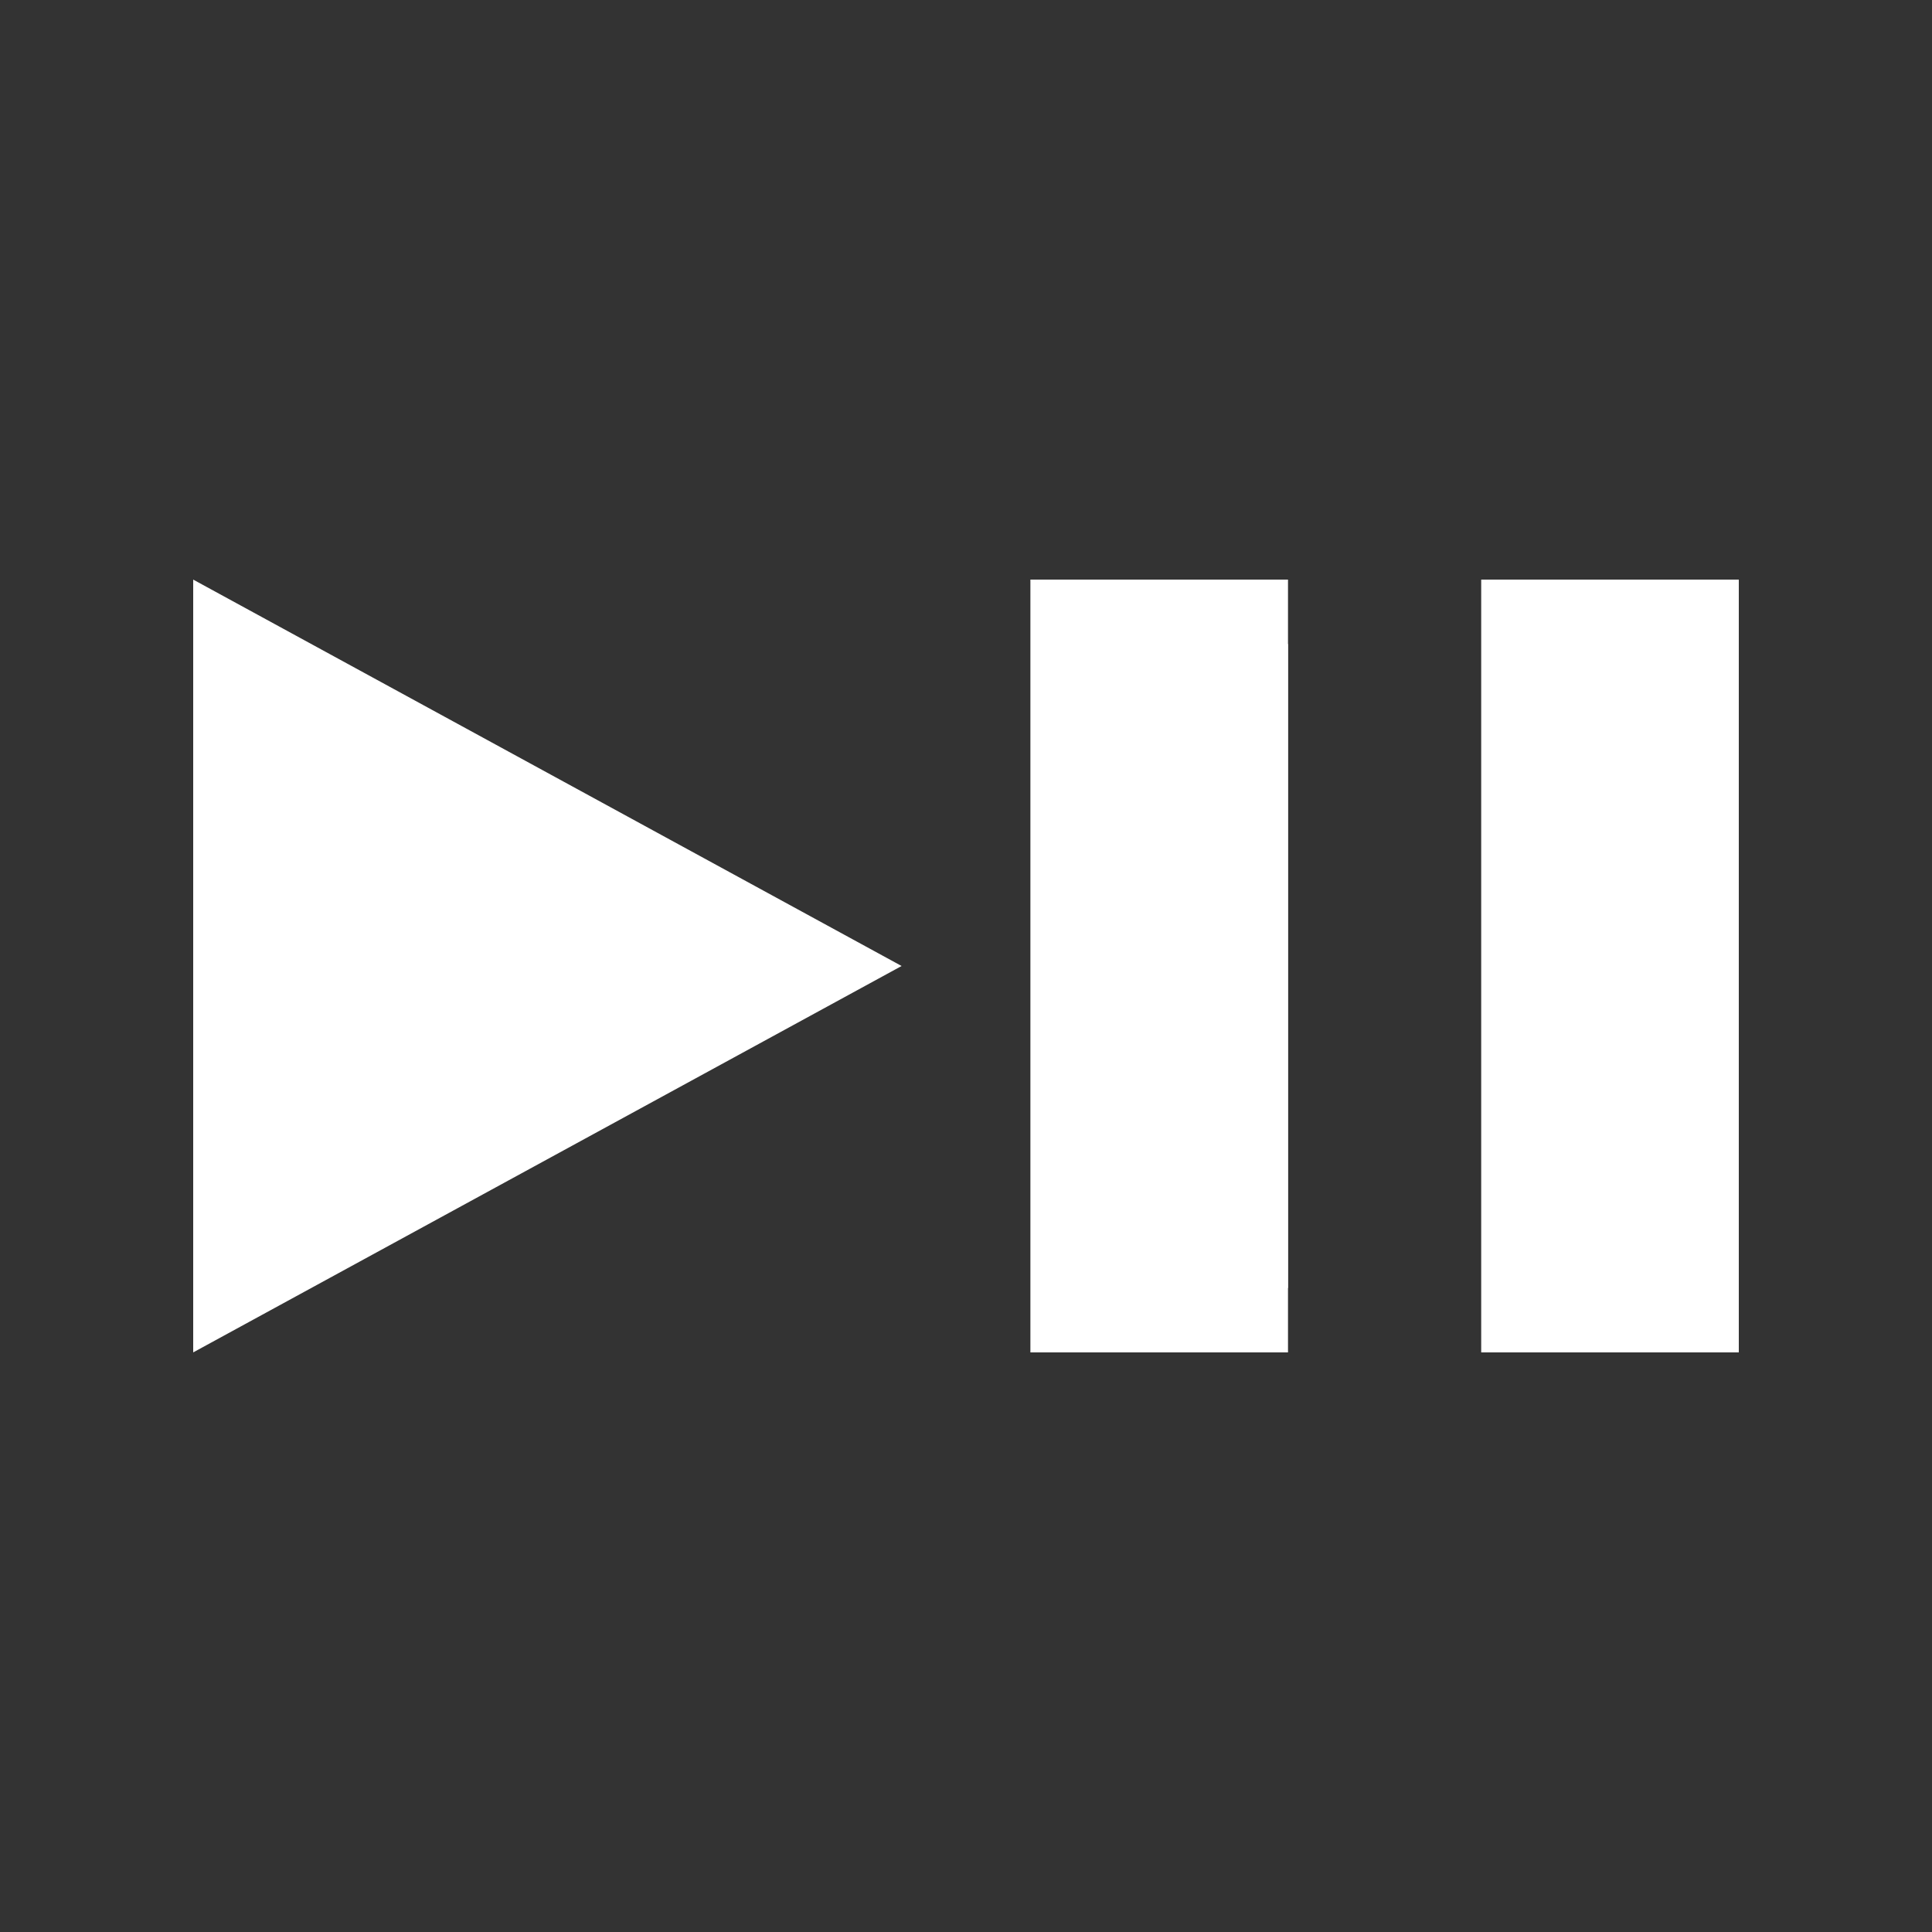
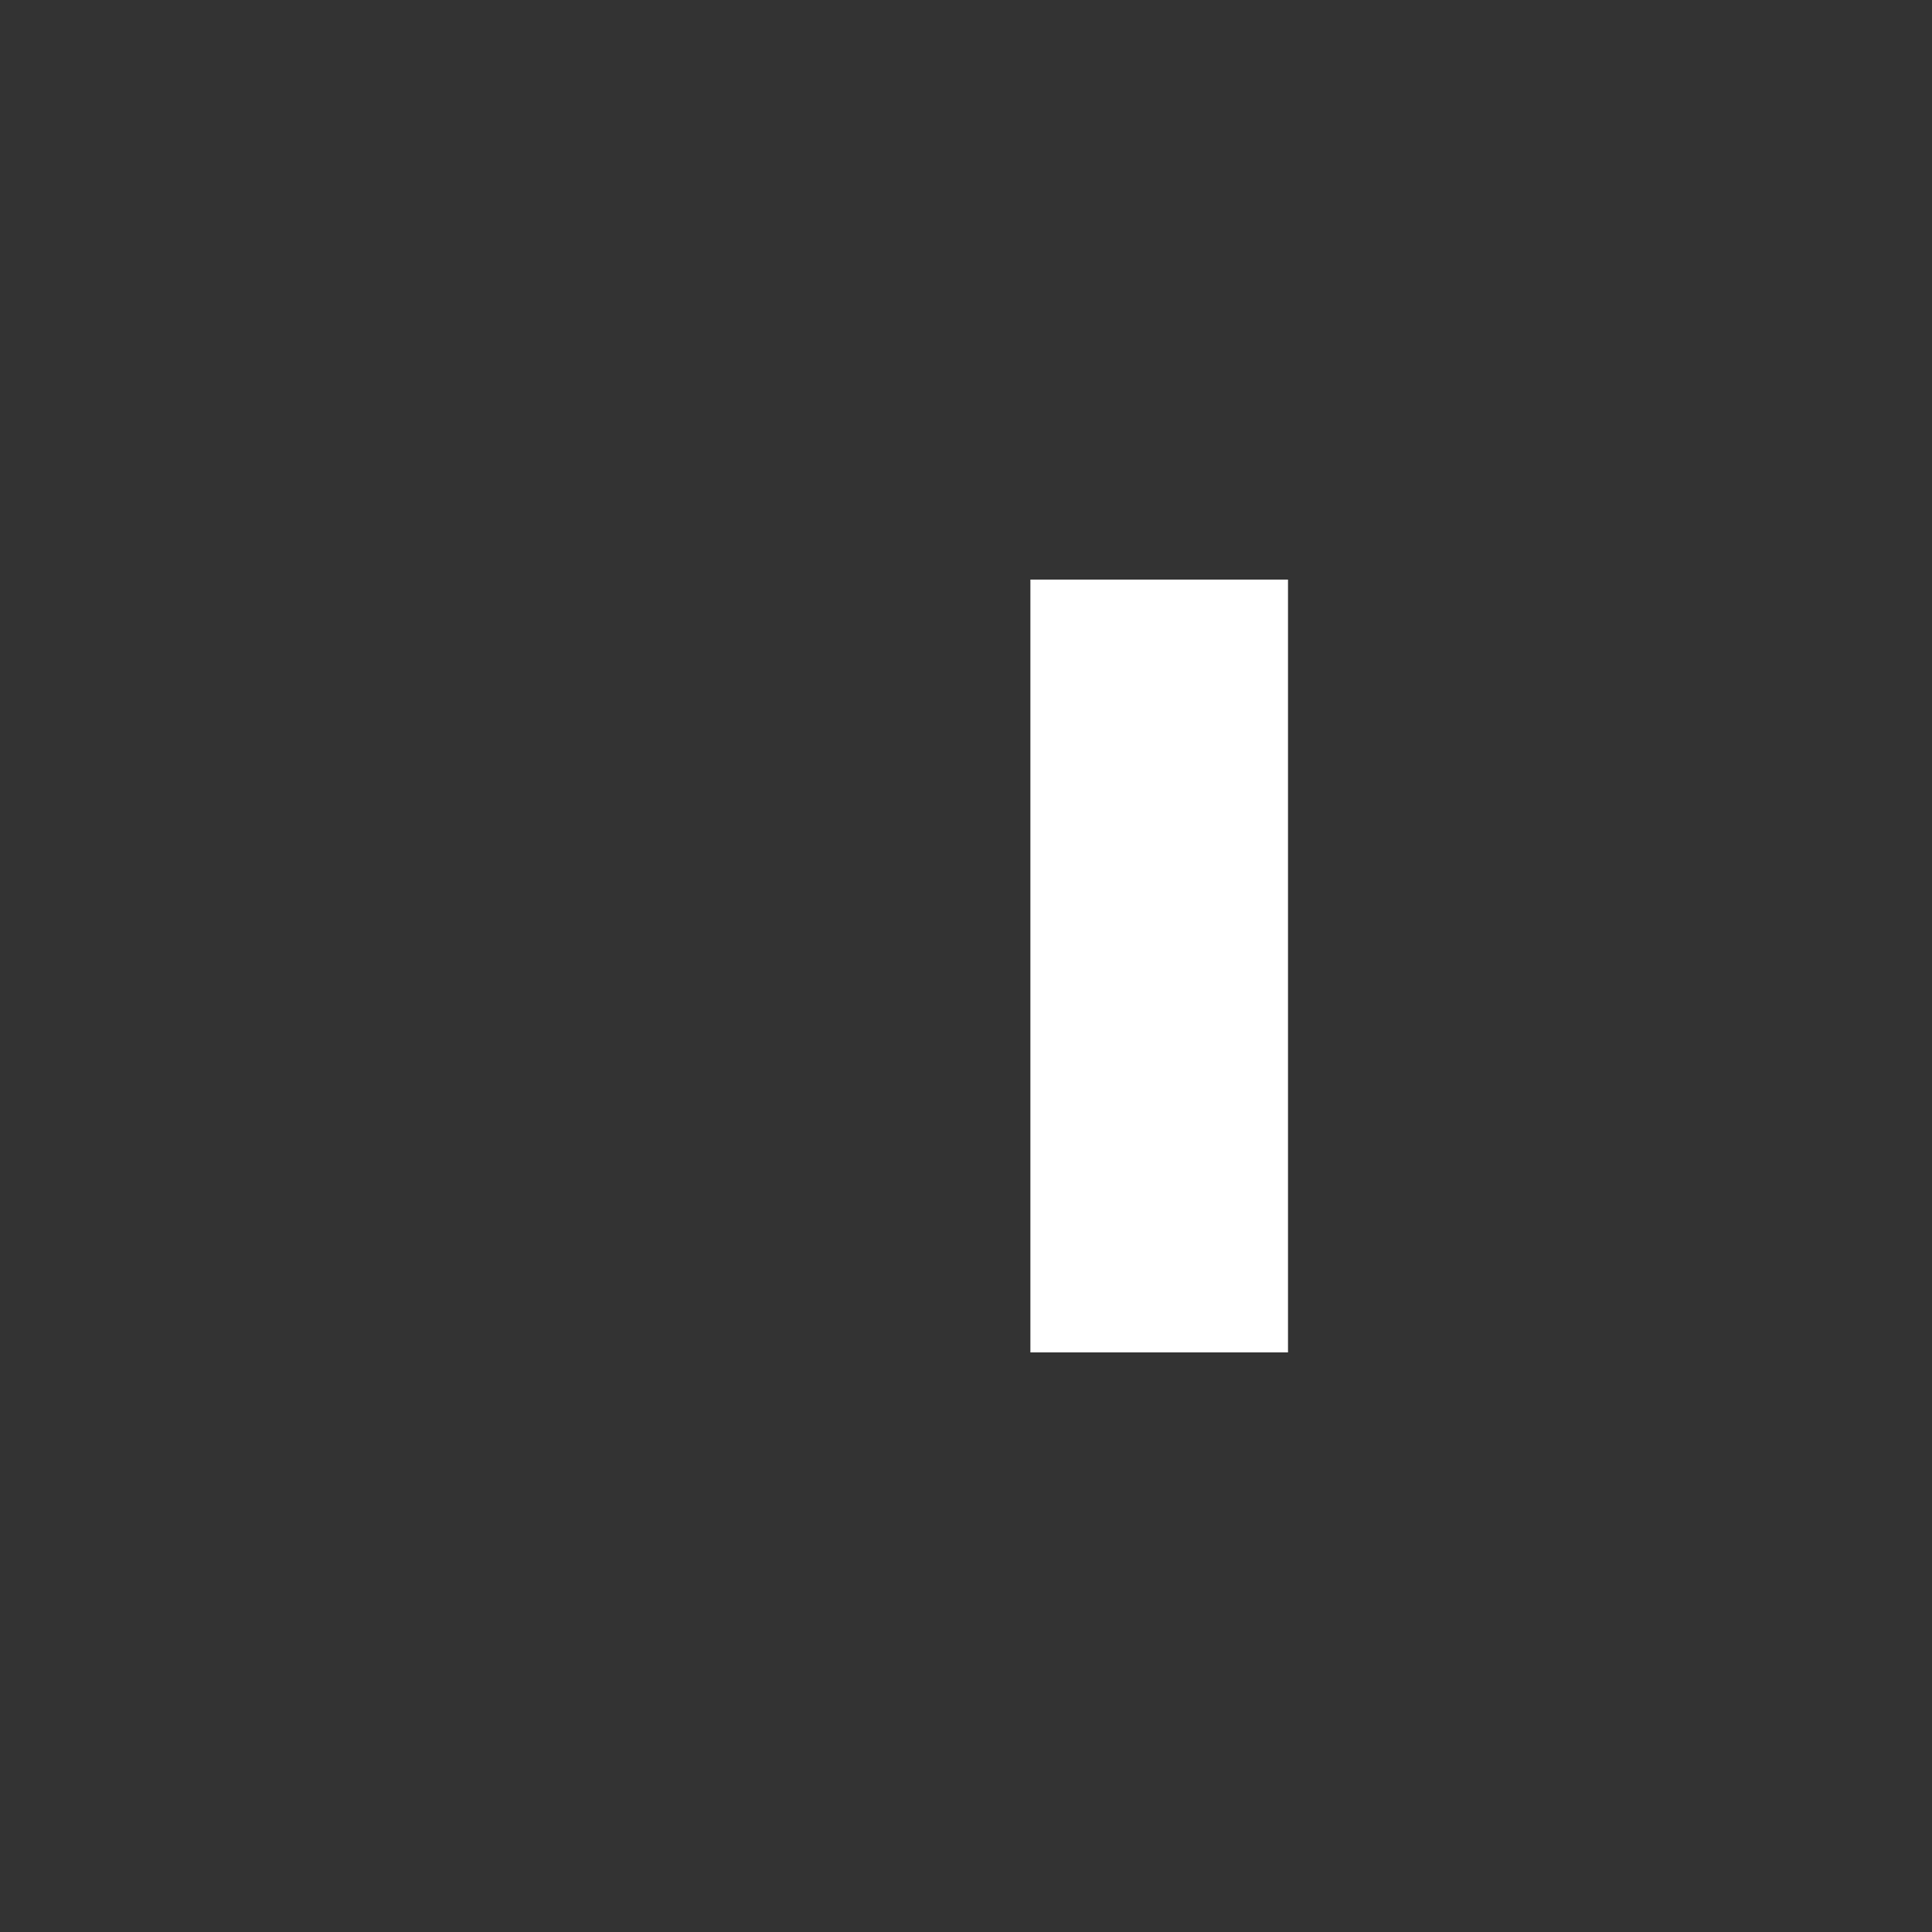
<svg xmlns="http://www.w3.org/2000/svg" id="ico_start_stop" width="30" height="30" viewBox="0 0 30 30">
  <rect x="0" y="0" width="30" height="30" fill="#333333" stroke="none" />
  <defs>
    <style>
      .cls-1 {
        fill: #fff;
      }

      .cls-2 {
        fill: none;
      }
    </style>
  </defs>
-   <path id="パス_17608" data-name="パス 17608" class="cls-1" d="M0,0H3V10H0Z" transform="translate(17 10)" />
-   <path id="パス_17609" data-name="パス 17609" class="cls-2" d="M0,0H30V30H0Z" />
  <g id="btn_一時停止" transform="translate(-50 -749)">
    <rect id="長方形_976" data-name="長方形 976" class="cls-1" width="4" height="12" transform="translate(66 758)" />
-     <rect id="長方形_977" data-name="長方形 977" class="cls-1" width="4" height="12" transform="translate(73 758)" />
-     <path id="多角形_9" data-name="多角形 9" class="cls-1" d="M6,0l6,11H0Z" transform="translate(64 758) rotate(90)" />
  </g>
</svg>